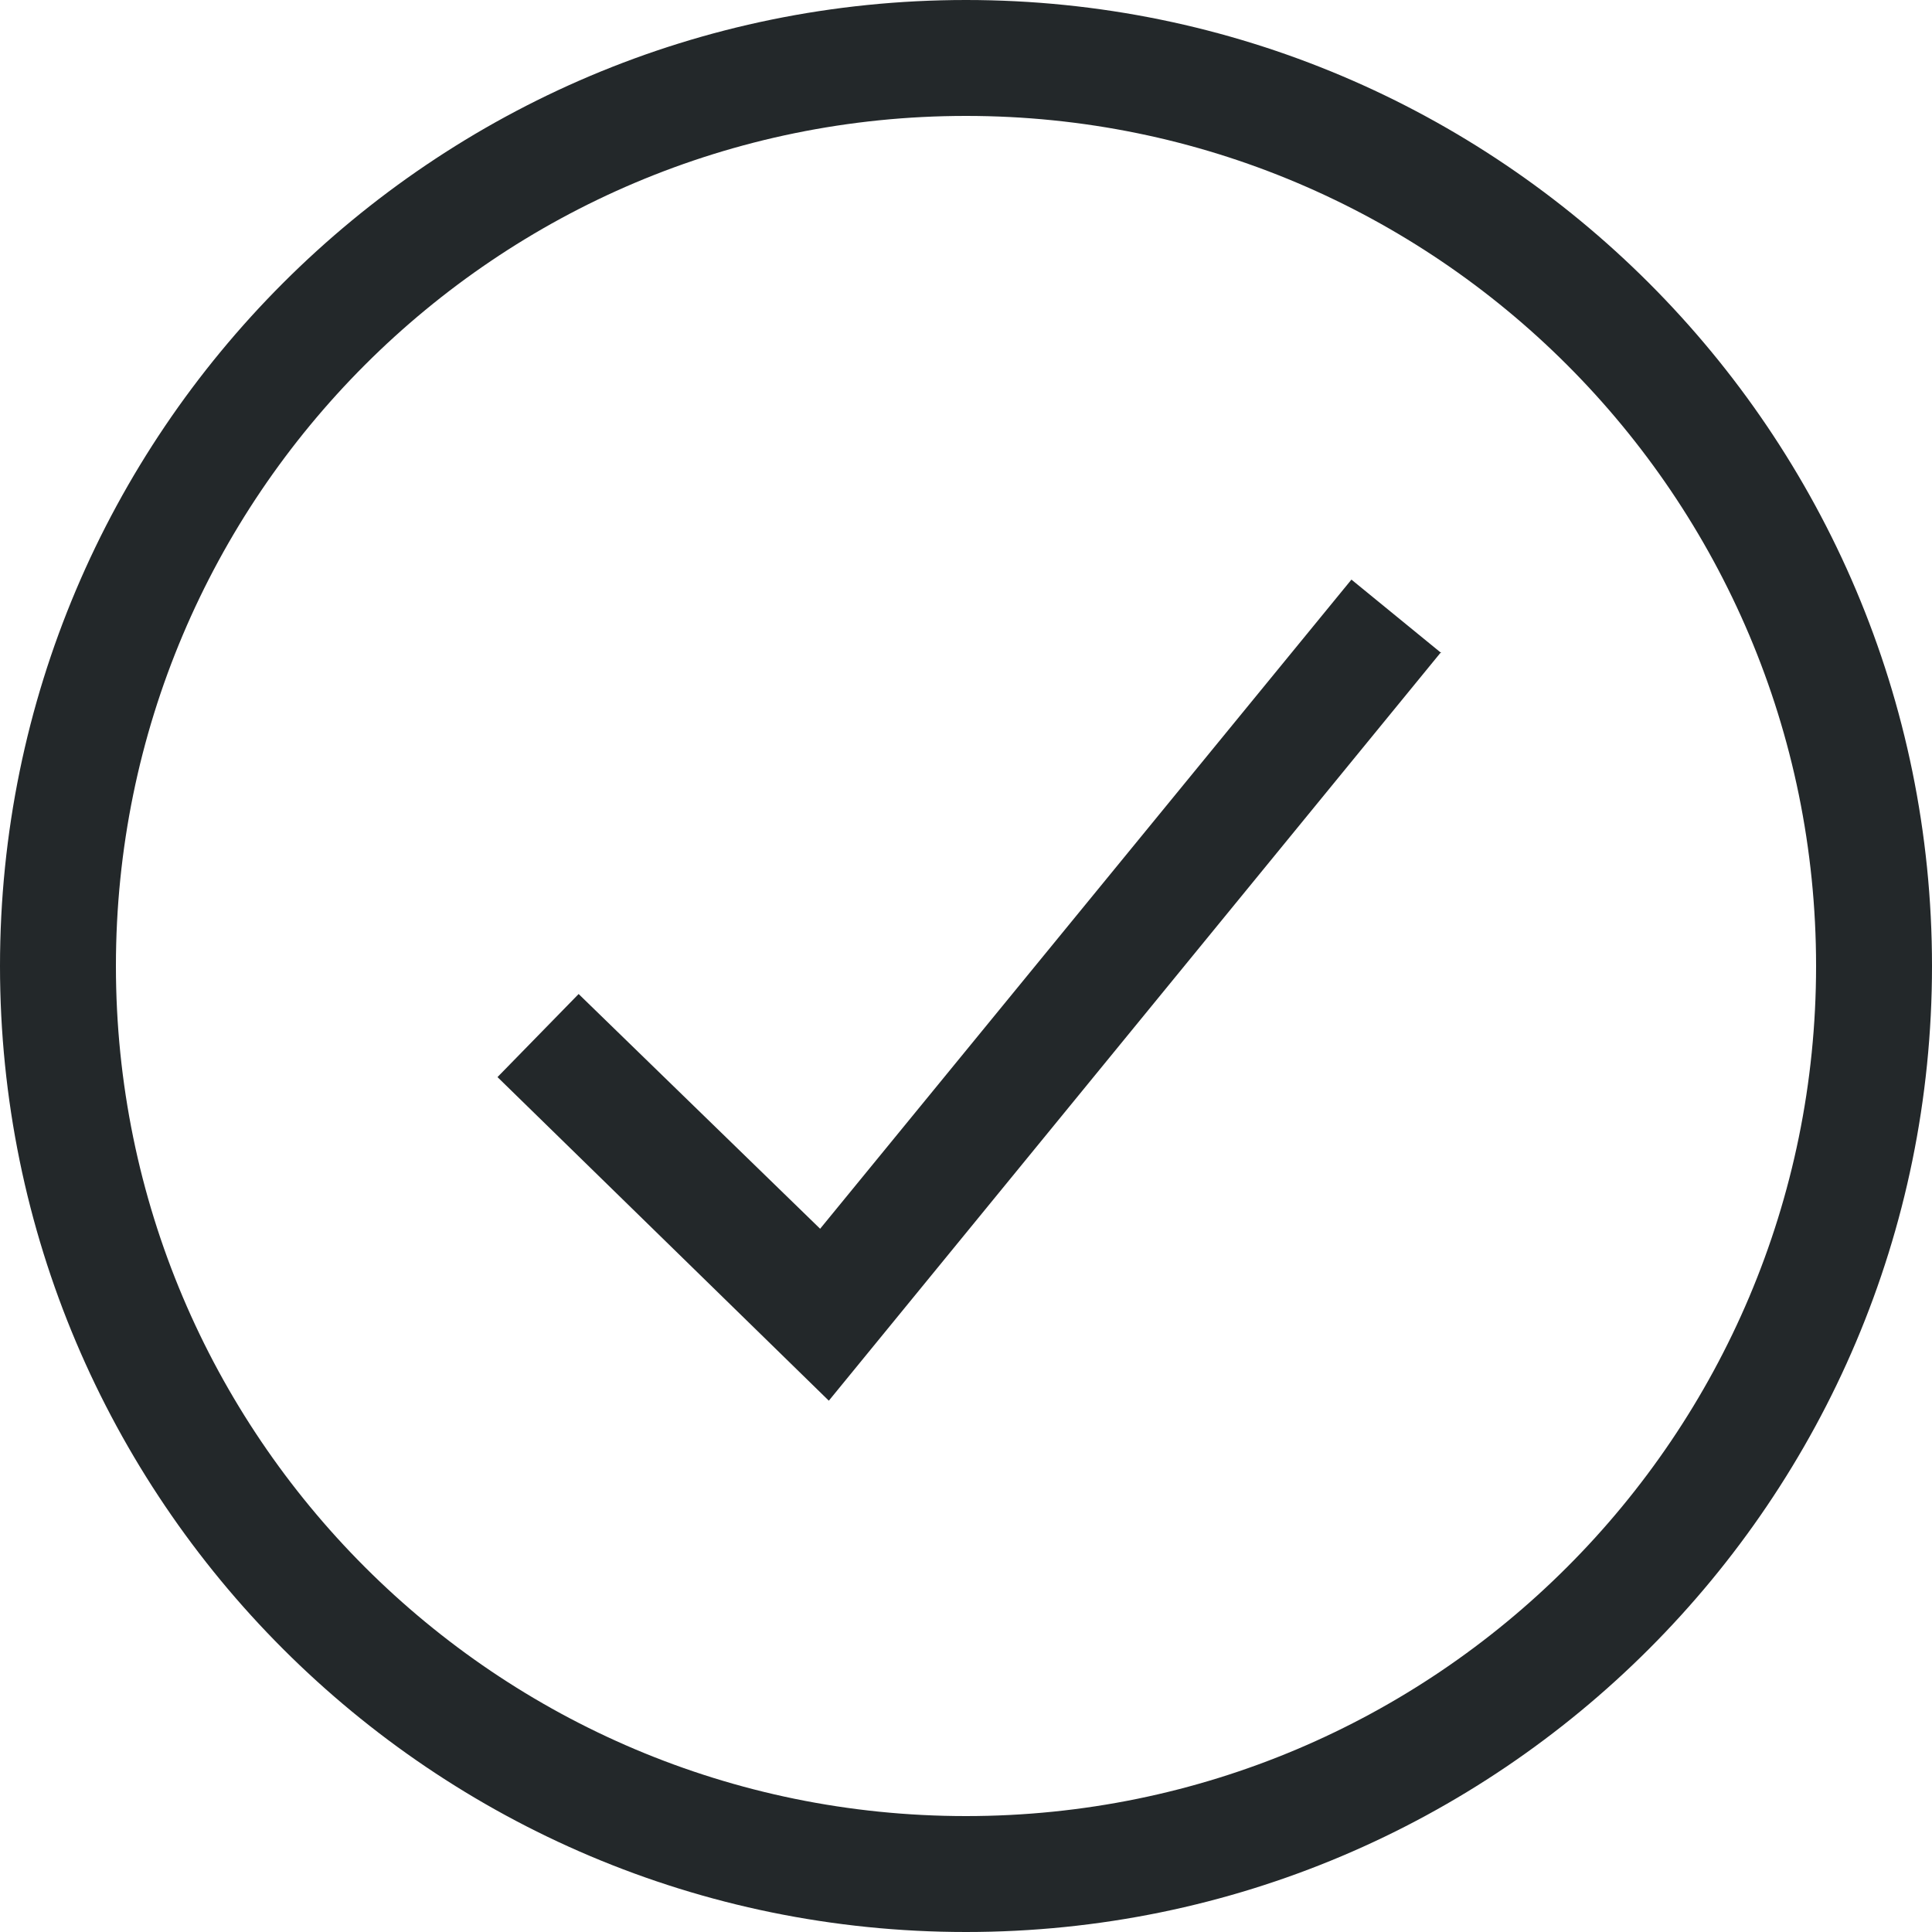
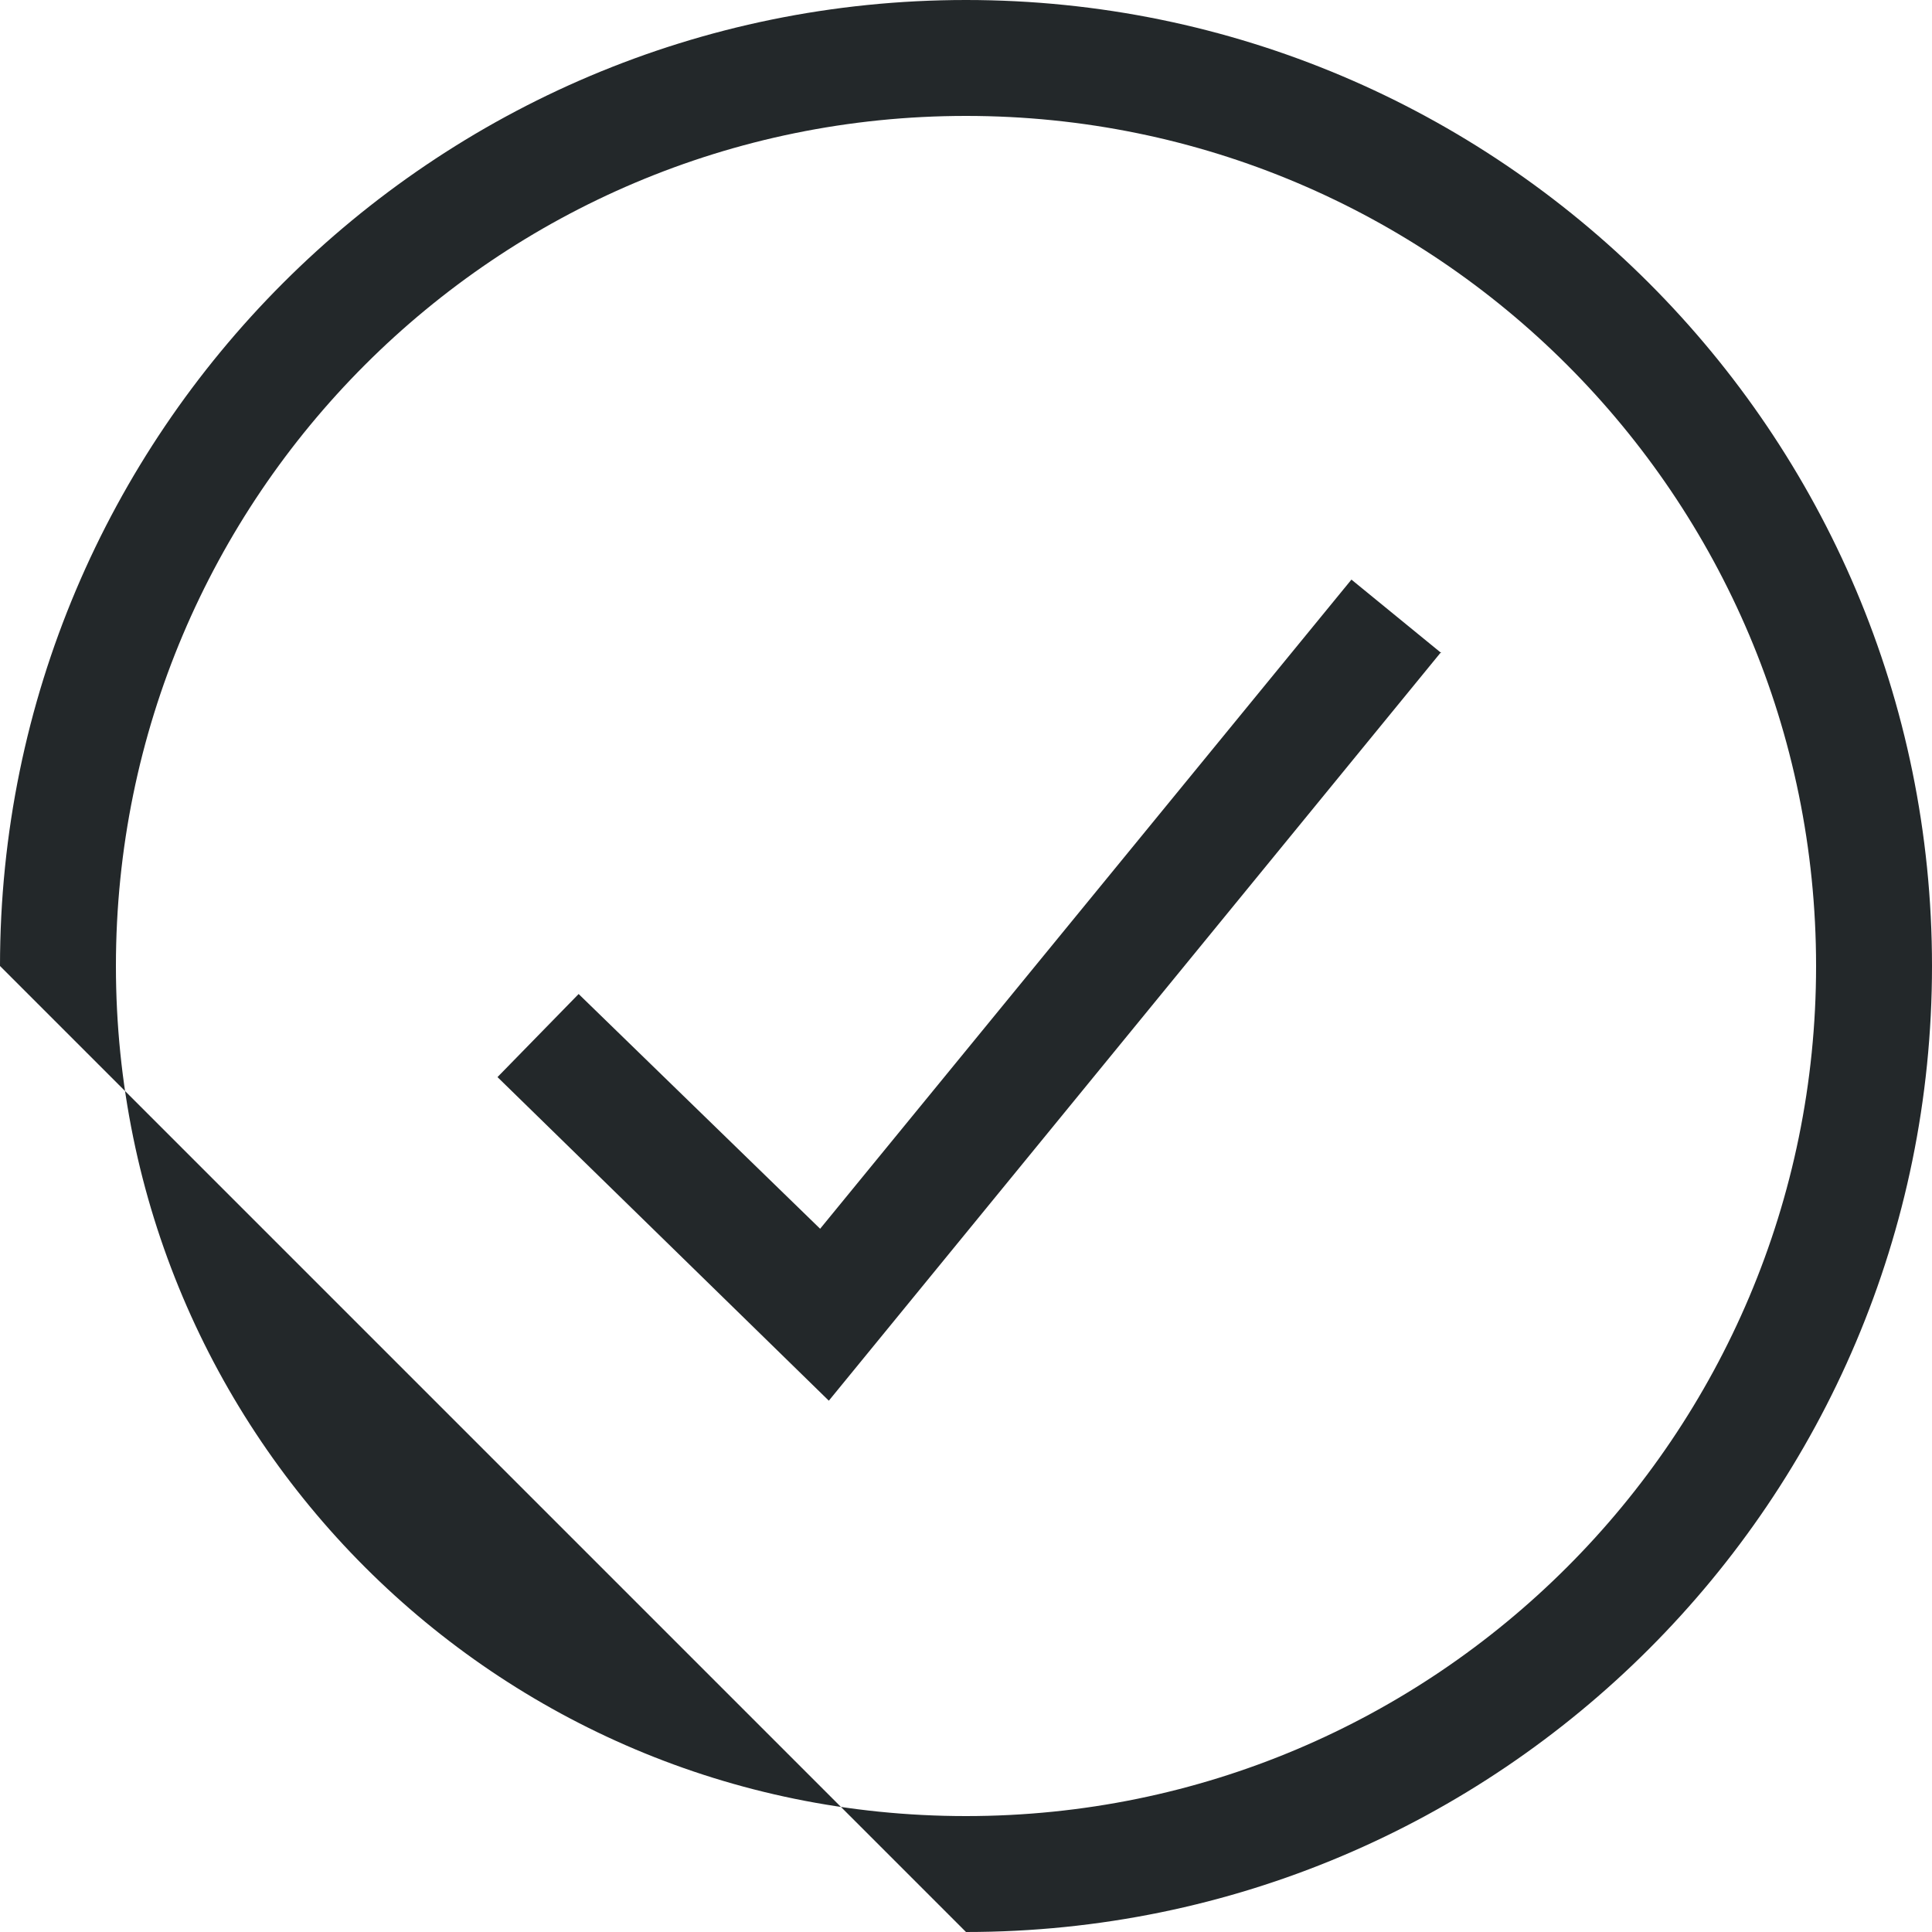
<svg xmlns="http://www.w3.org/2000/svg" width="20" height="20" viewBox="0 0 20 20" fill="none">
-   <path fill-rule="evenodd" clip-rule="evenodd" d="M10 1.2C5.14 1.2 1.2 5.14 1.2 10C1.2 14.86 5.14 18.8 10 18.8C14.86 18.8 18.8 14.86 18.8 10C18.8 5.14 14.86 1.2 10 1.2ZM0 10C0 4.48 4.48 0 10 0C15.52 0 20 4.48 20 10C20 15.52 15.52 20 10 20C4.48 20 0 15.52 0 10ZM14.91 6.76L8.58 14.5L5.15 11.15L5.99 10.29L8.49 12.72L13.99 6L14.92 6.76H14.91Z" fill="#23282A" />
+   <path fill-rule="evenodd" clip-rule="evenodd" d="M10 1.2C5.14 1.2 1.2 5.14 1.2 10C1.2 14.86 5.14 18.8 10 18.8C14.86 18.8 18.8 14.86 18.8 10C18.8 5.14 14.86 1.2 10 1.2ZM0 10C0 4.48 4.48 0 10 0C15.52 0 20 4.48 20 10C20 15.52 15.52 20 10 20ZM14.91 6.76L8.58 14.5L5.15 11.15L5.99 10.29L8.49 12.72L13.99 6L14.92 6.76H14.91Z" fill="#23282A" />
</svg>